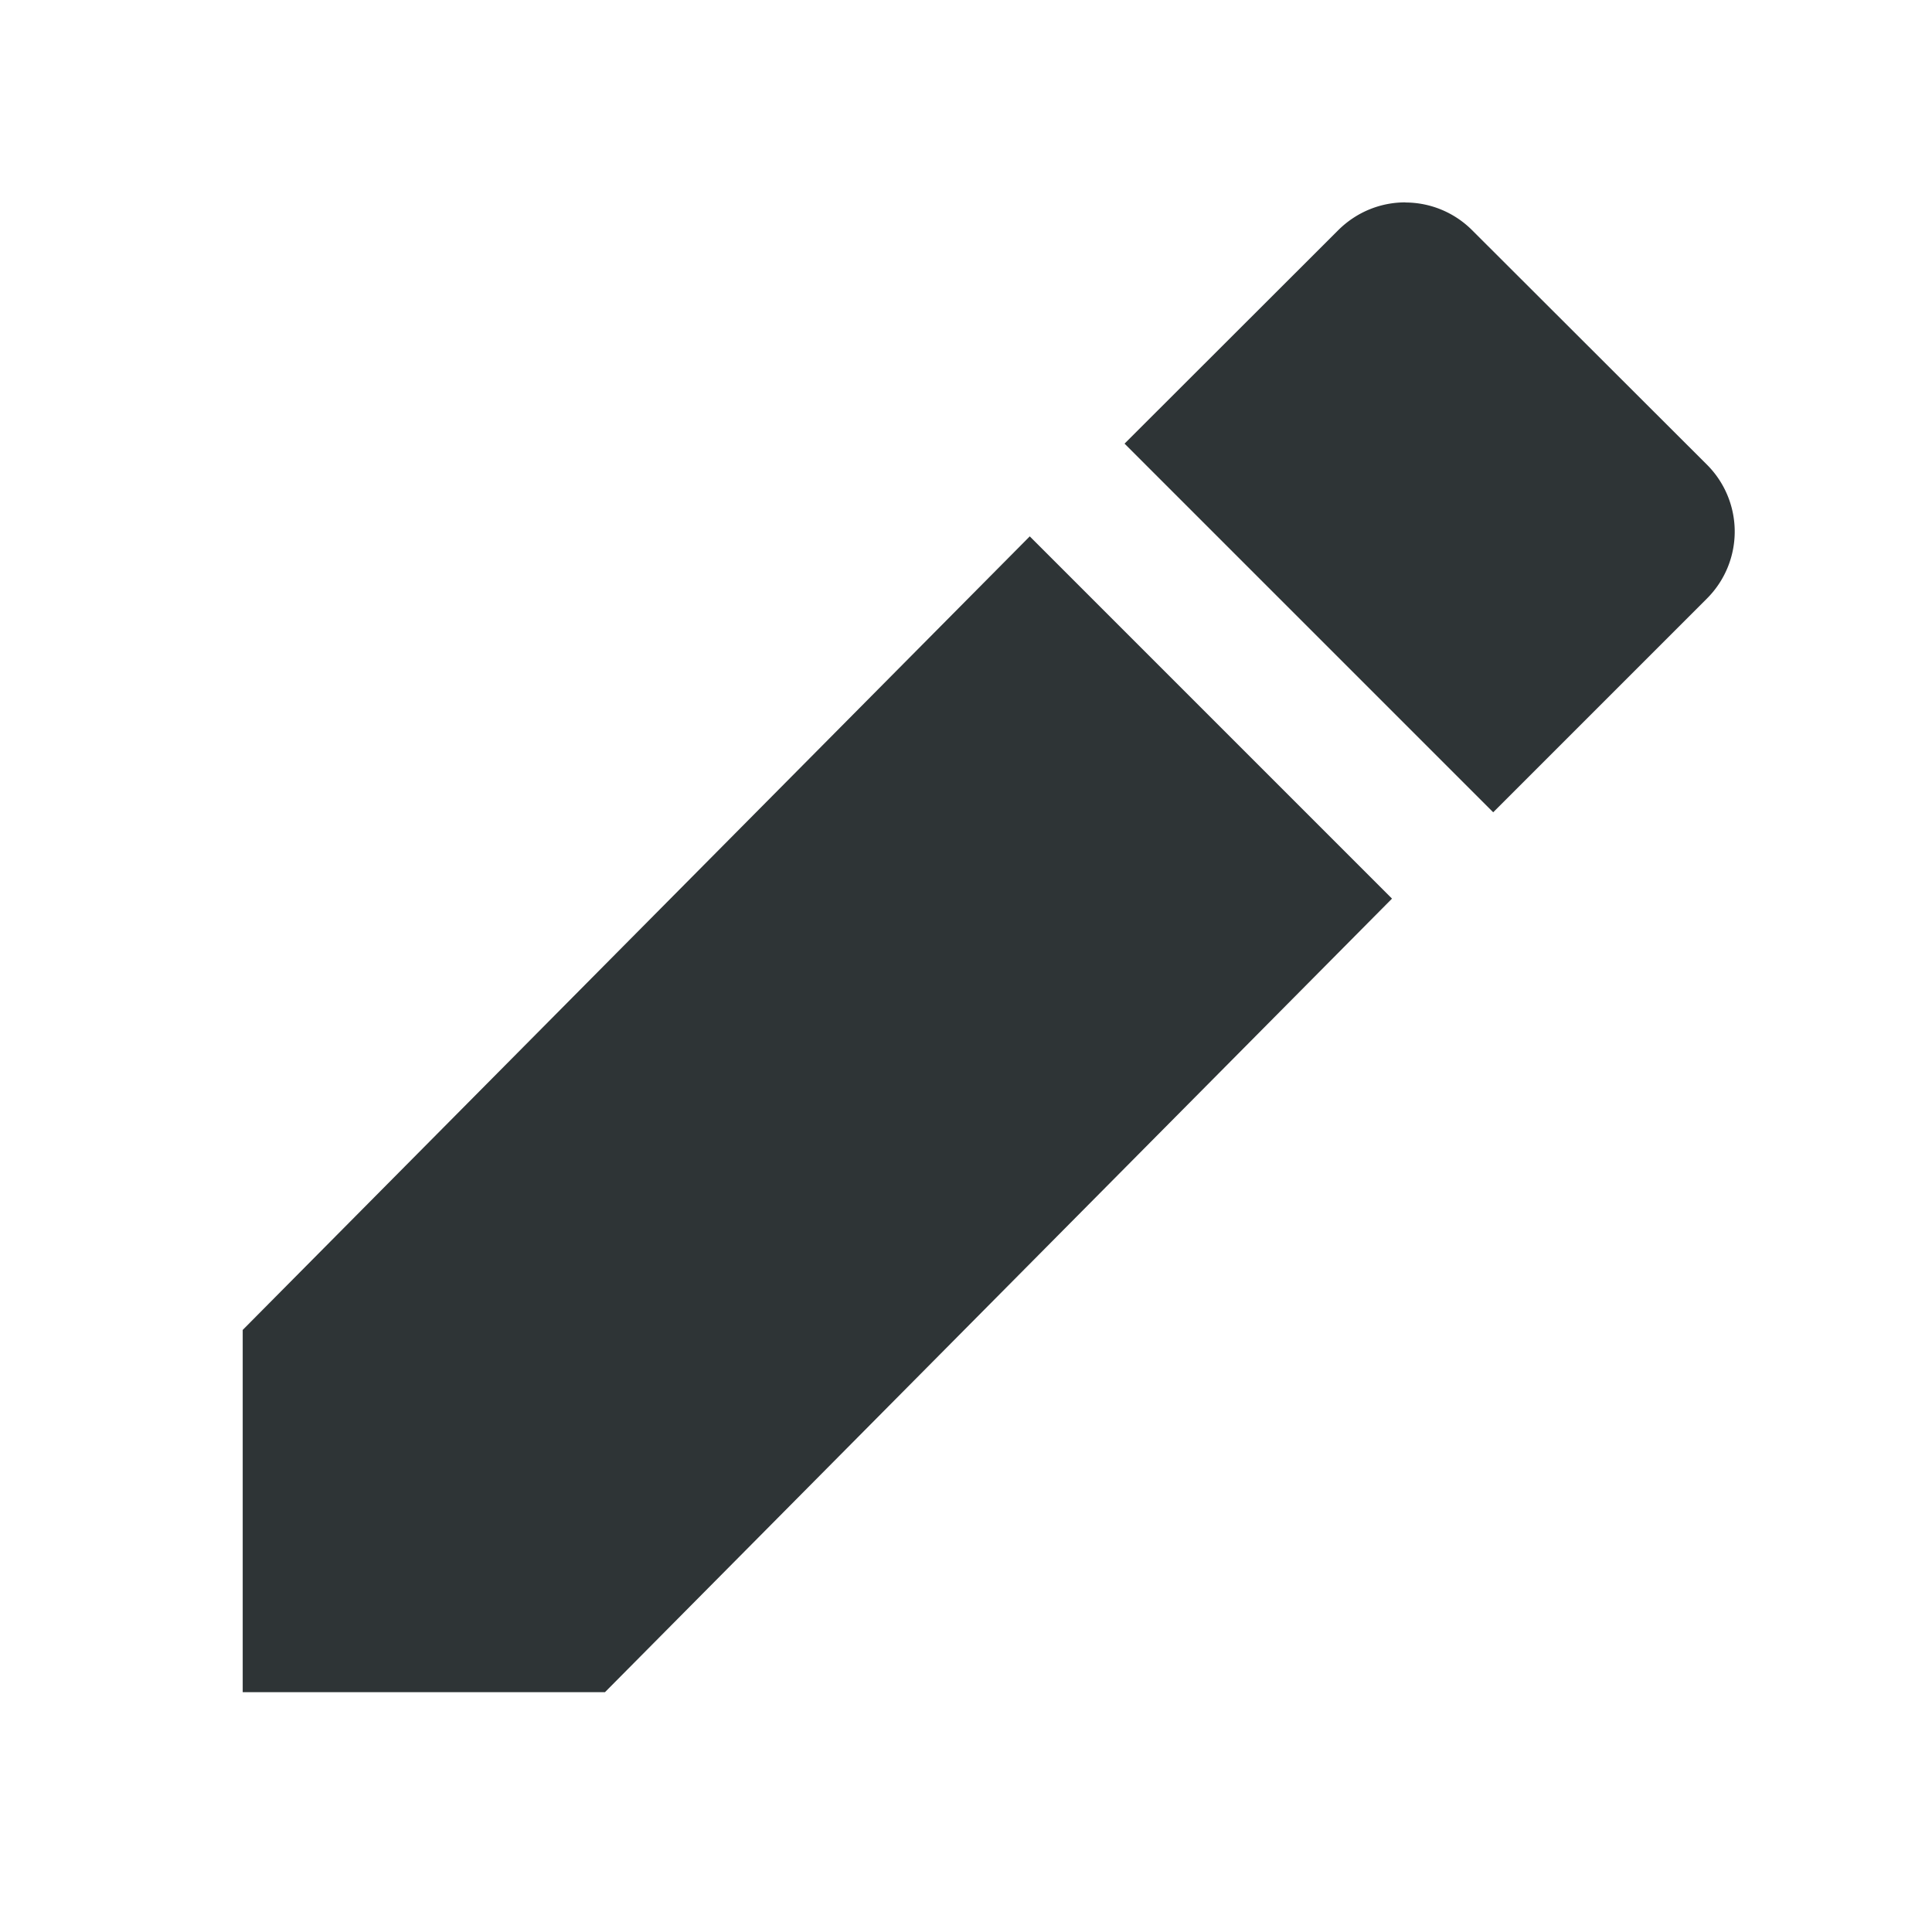
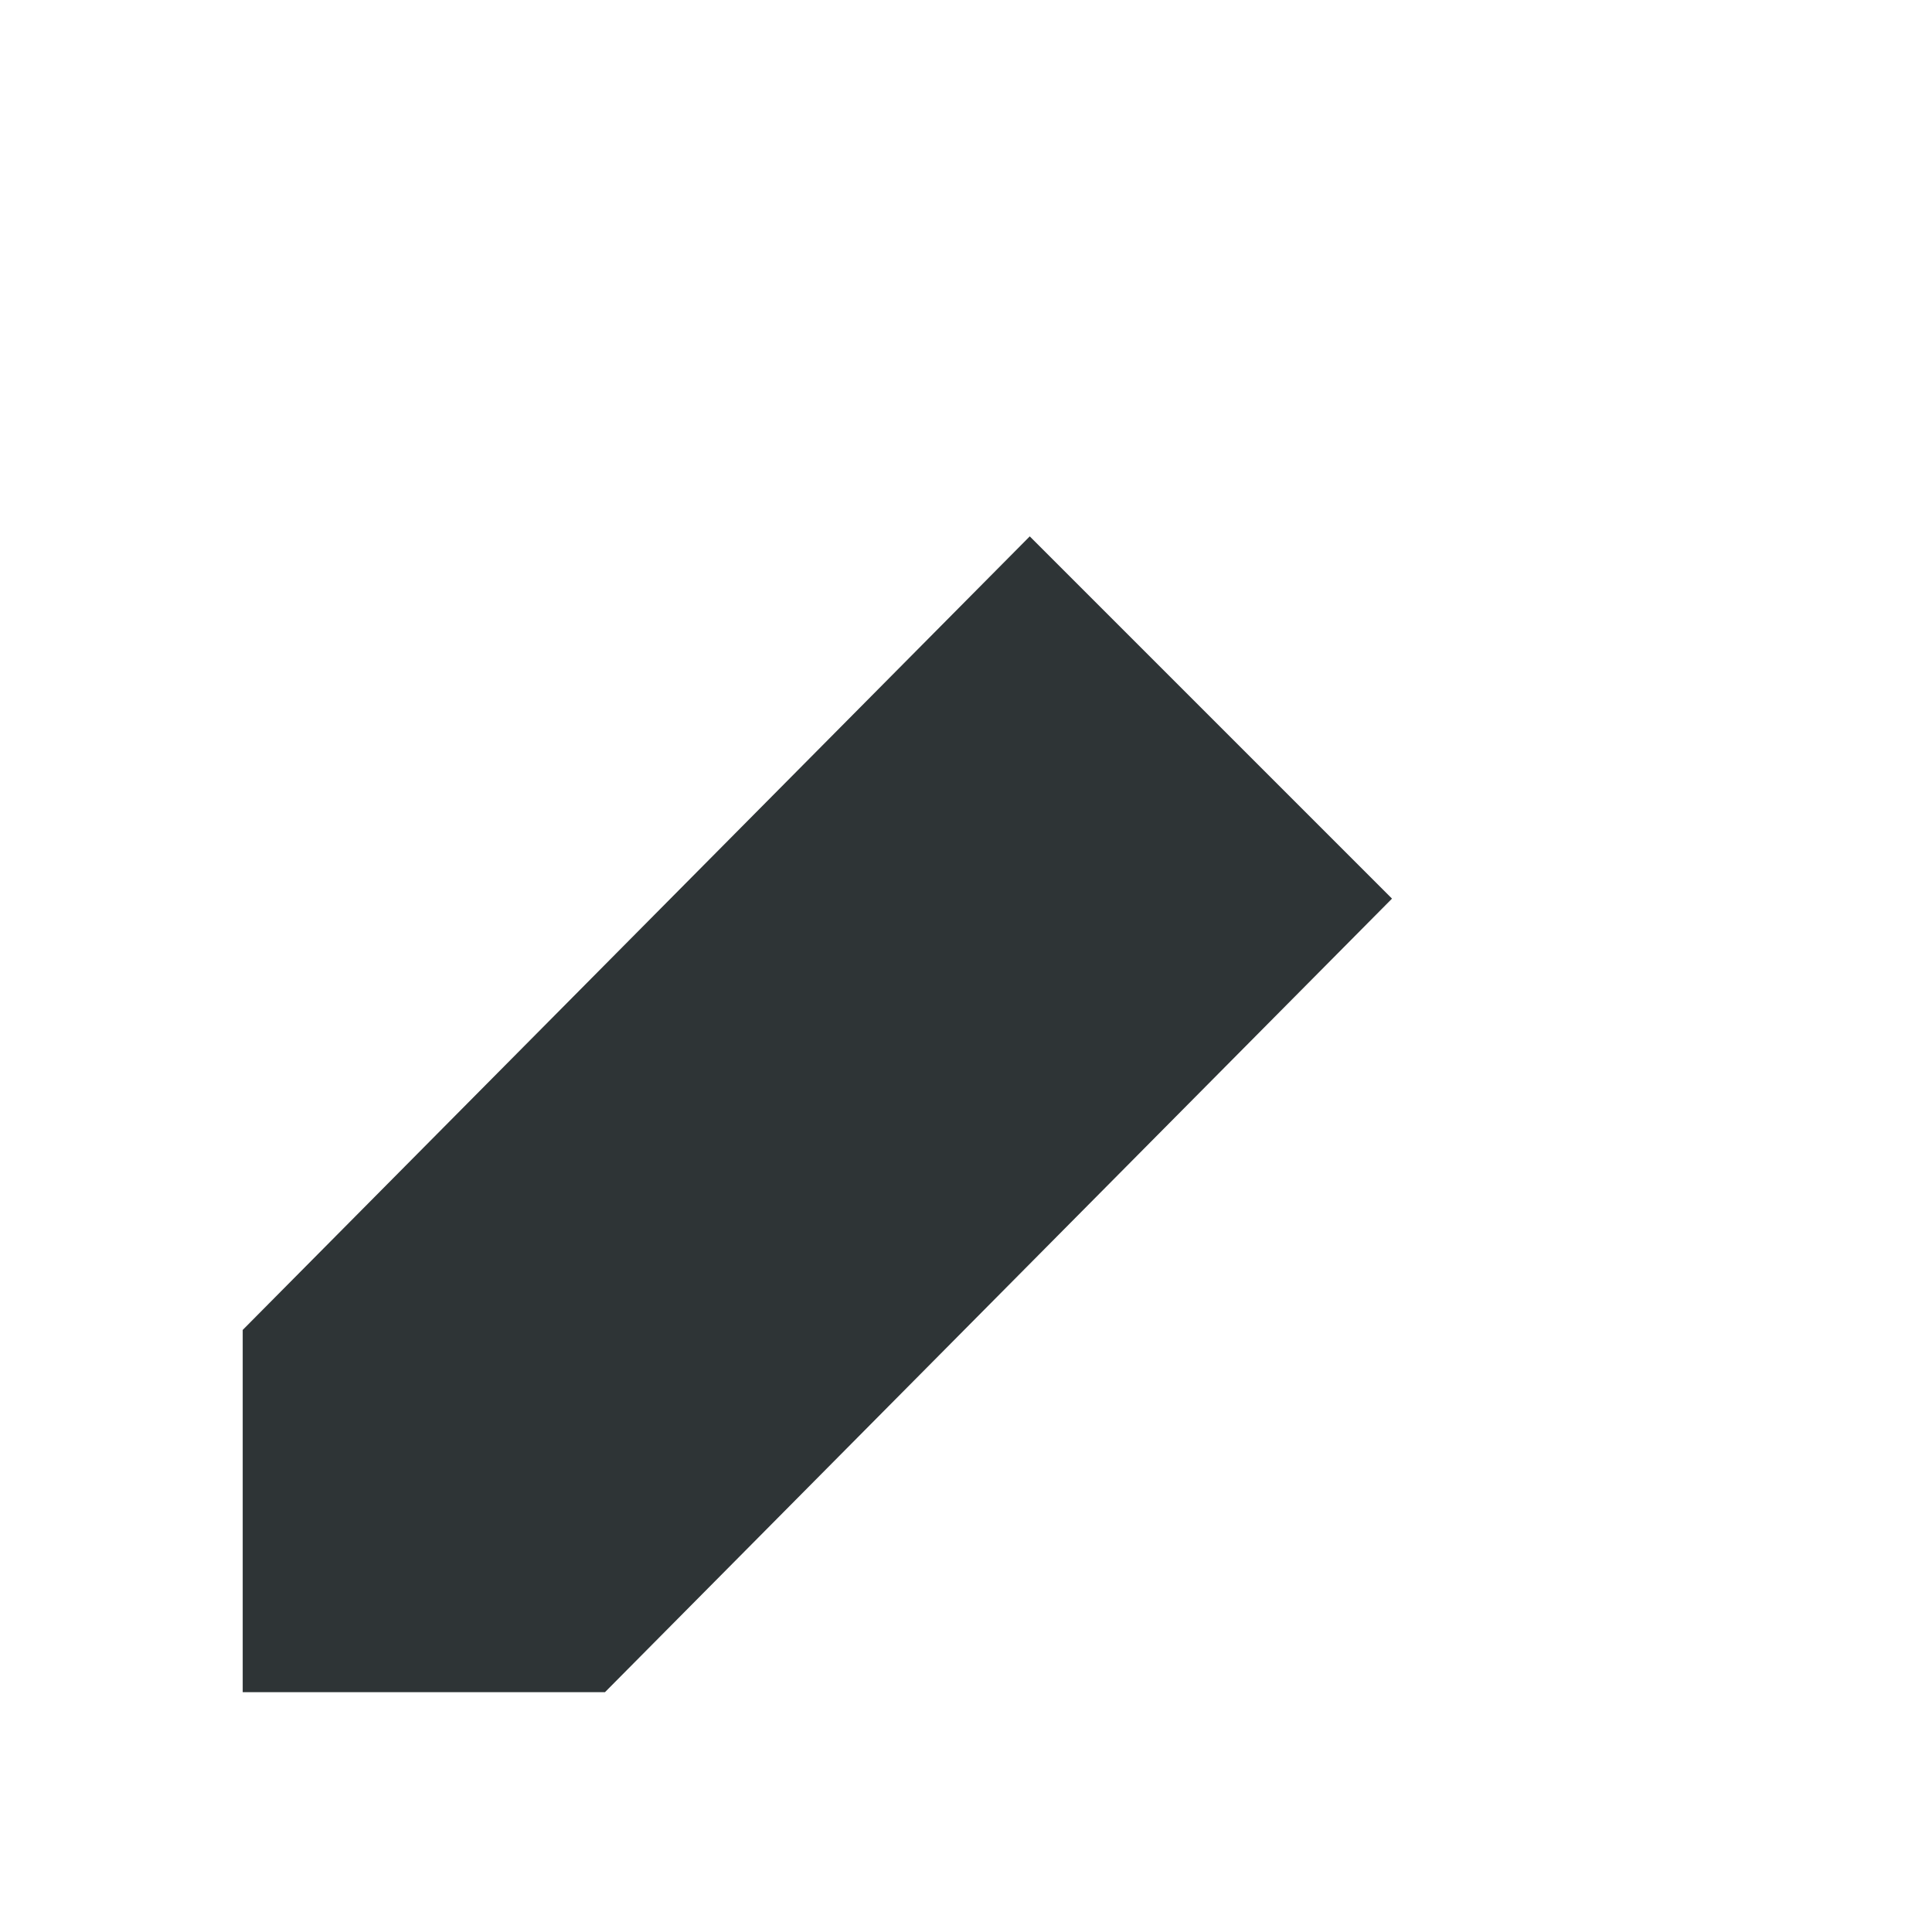
<svg xmlns="http://www.w3.org/2000/svg" width="16" height="16">
  <g fill="#2e3436" fill-rule="evenodd">
    <path d="M2.01 11.014l6.518-6.572 3 3-6.518 6.572h-3z" />
-     <path d="M11.637 1.676c-.2 0-.4.077-.554.23l-1.77 1.768 3.053 3.053 1.77-1.77a.783.783 0 000-1.109l-1.944-1.941a.782.782 0 00-.555-.23z" style="isolation:auto;mix-blend-mode:normal;solid-color:#000;solid-opacity:1;marker:none" color="#000" overflow="visible" />
  </g>
</svg>